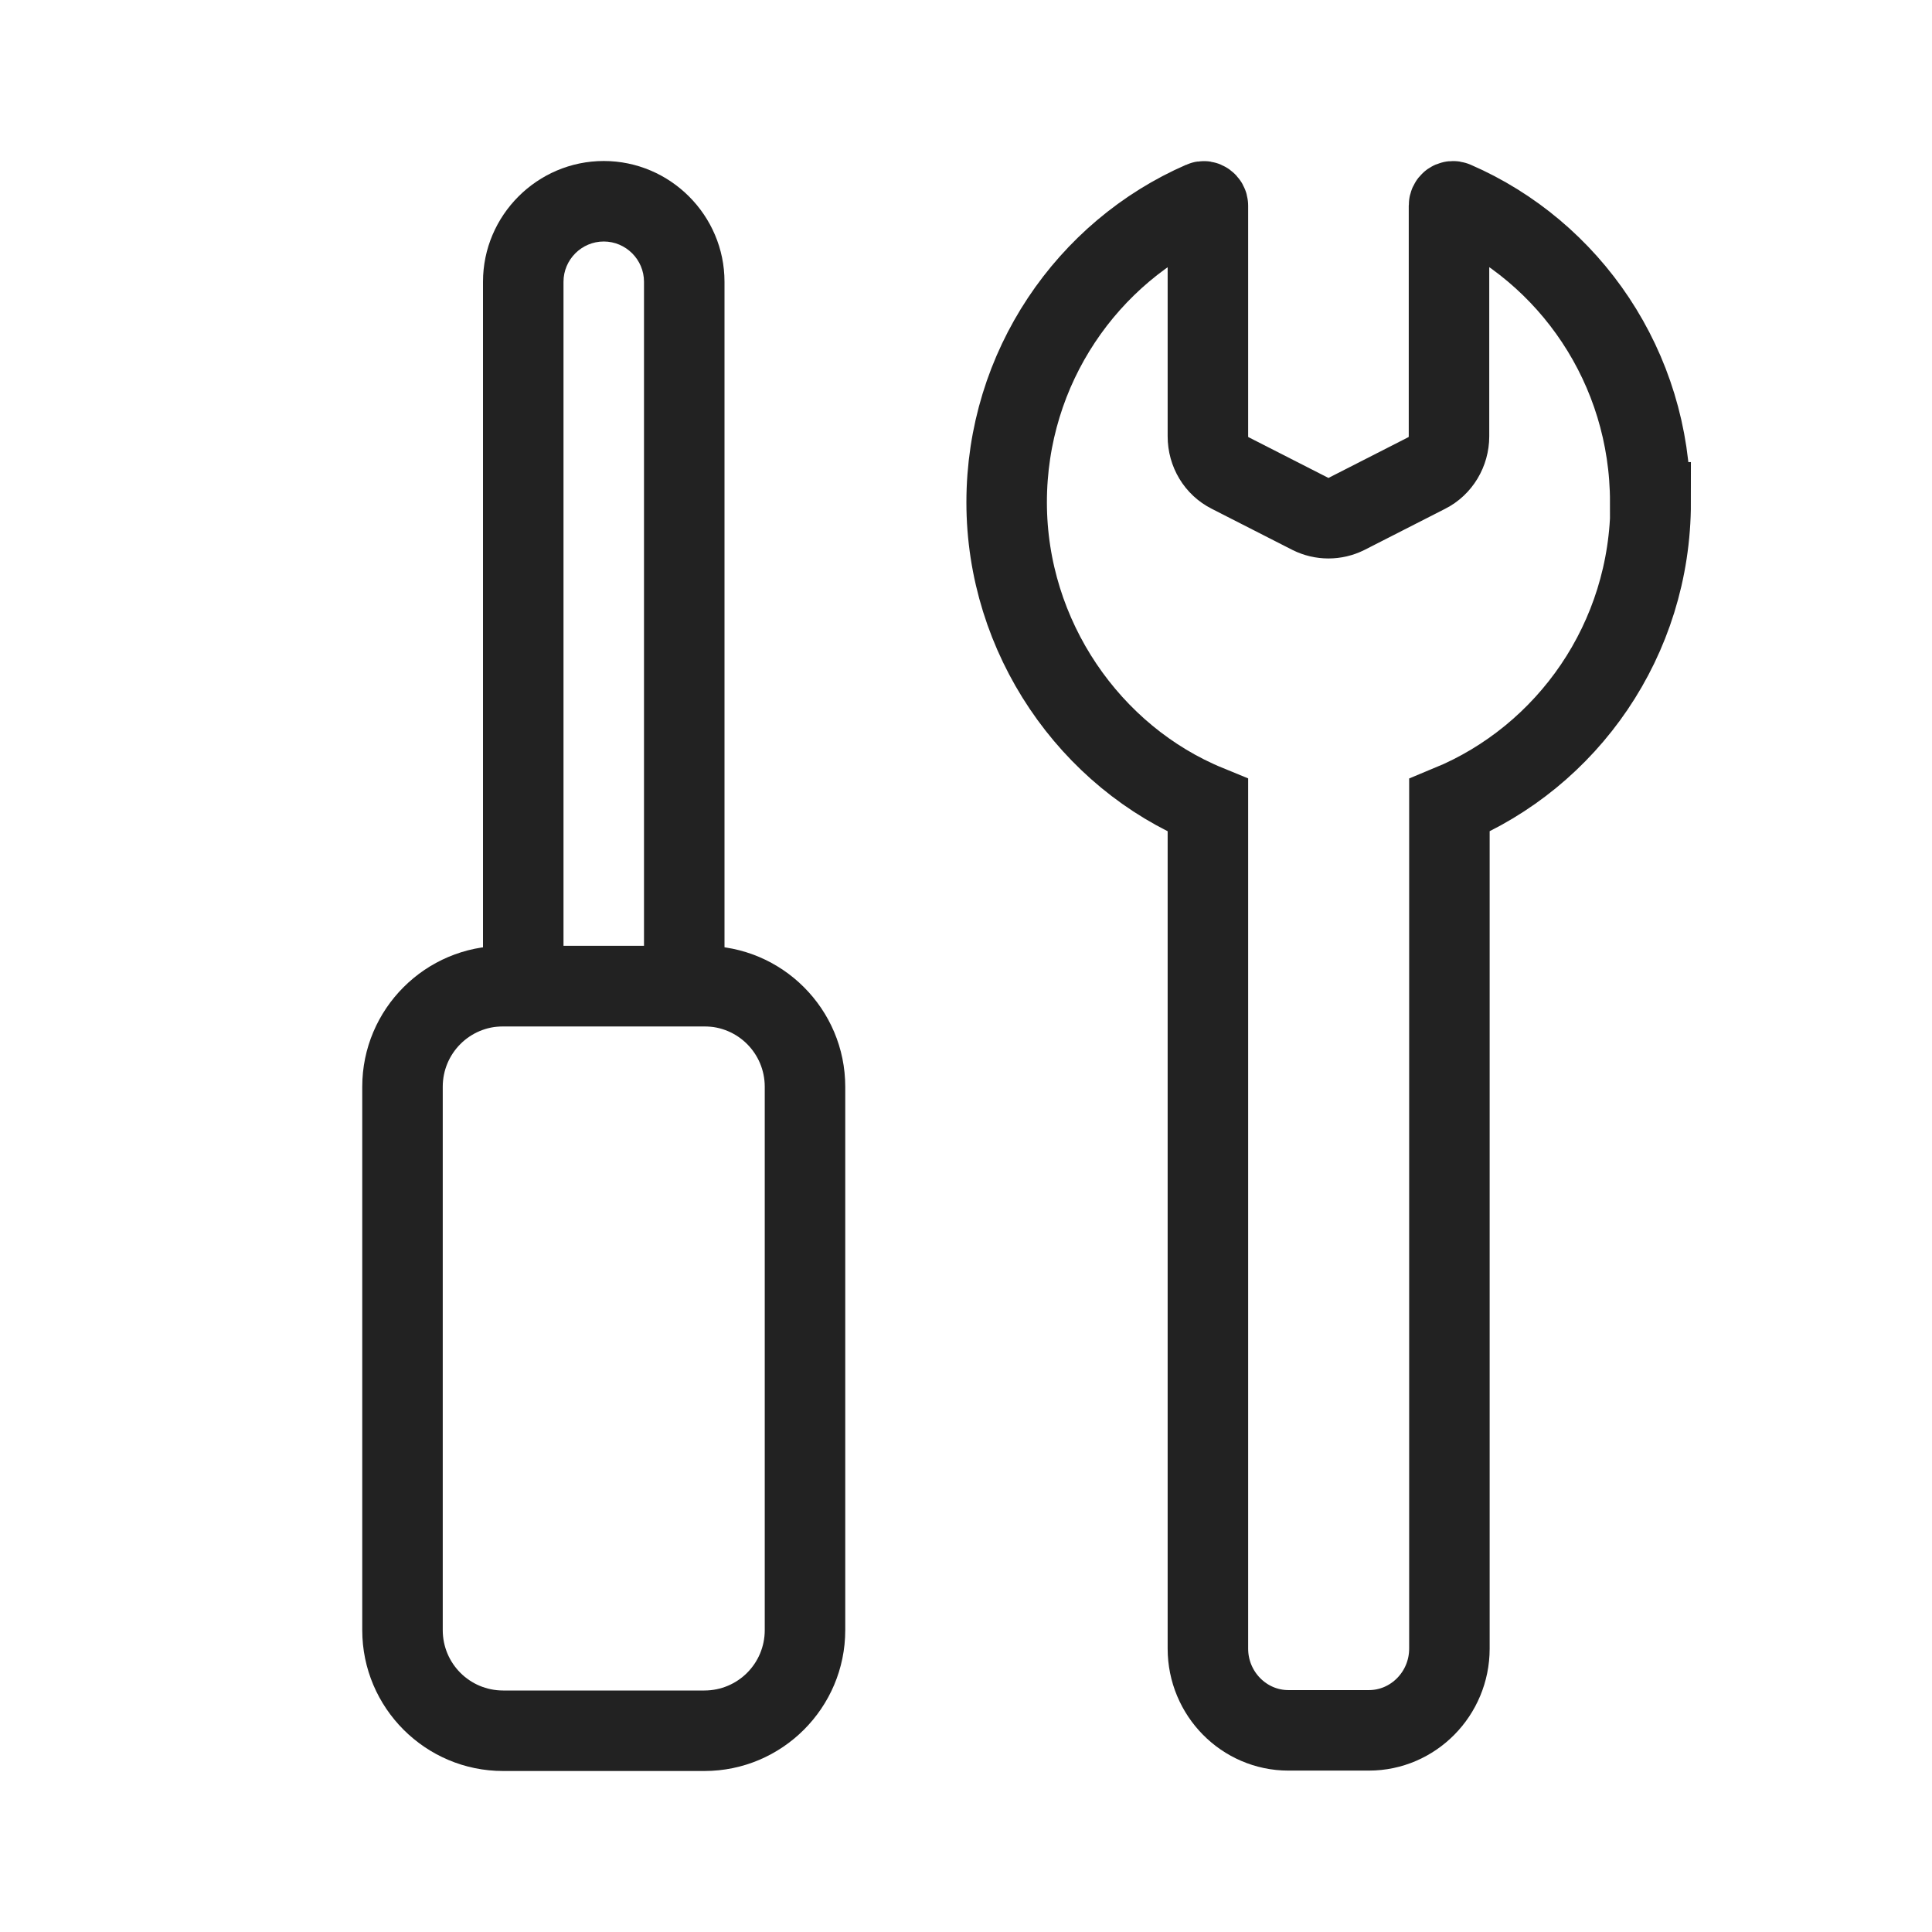
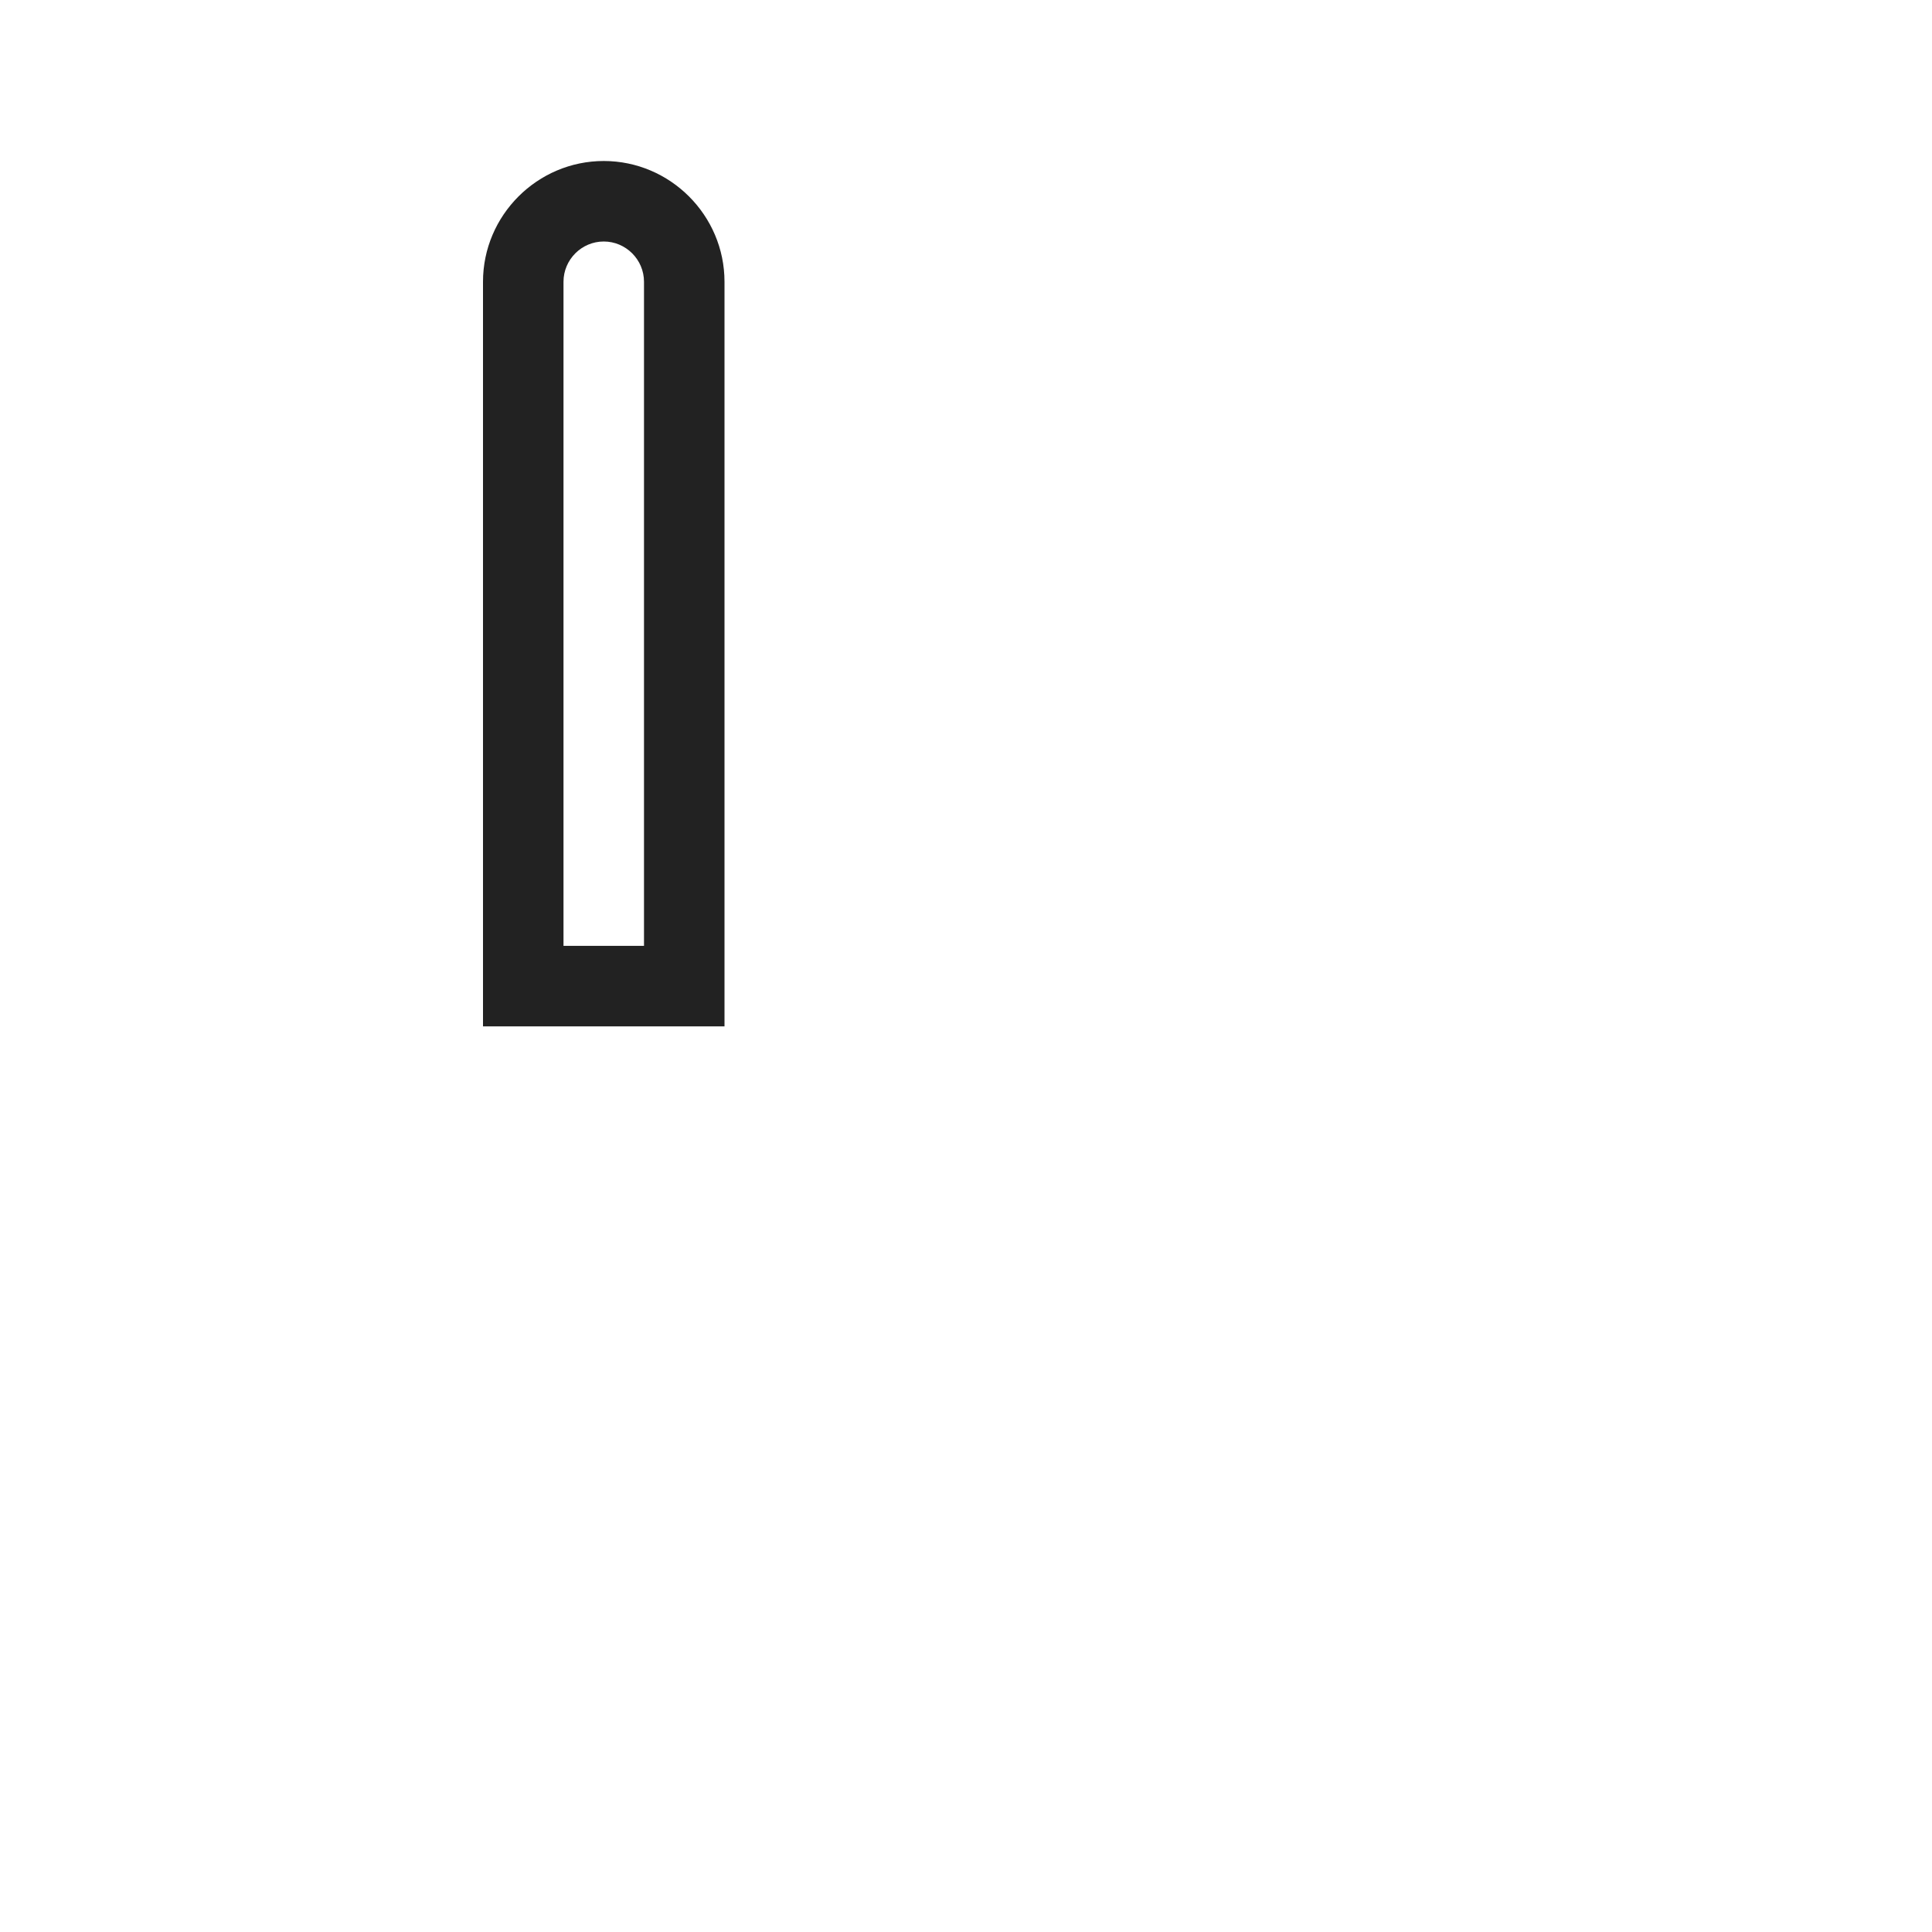
<svg xmlns="http://www.w3.org/2000/svg" id="a" viewBox="0 0 48 48">
-   <rect width="48" height="48" style="fill: #fff; opacity: 0; stroke-width: 0px;" />
-   <path d="m41,12.48c0-3.35-2-6.23-4.86-7.47-.07-.03-.14.02-.14.1v5.73c0,.38-.21.74-.55.91l-2,1.02c-.28.14-.61.14-.89,0l-2-1.02c-.34-.17-.55-.52-.55-.91v-5.73c0-.07-.08-.13-.14-.1-2.85,1.24-4.86,4.12-4.86,7.47s2.07,6.33,5,7.53v20.95c0,1.12.9,2.03,2,2.03h2c1.1,0,2-.91,2-2.03v-20.95c2.93-1.21,5-4.12,5-7.53h-.01Z" style="fill: none; stroke: #222; stroke-miterlimit: 10; stroke-width: 2px;" />
  <path d="m15,6c.55,0,1,.45,1,1v16.5h-2V7c0-.55.45-1,1-1m0-2c-1.65,0-3,1.35-3,3v18.5h6V7c0-1.65-1.35-3-3-3h0Z" style="fill: #222; stroke-width: 0px;" />
-   <path d="m17.5,25.5c.83,0,1.5.67,1.5,1.5v13.5c0,.83-.67,1.5-1.5,1.5h-5c-.83,0-1.5-.67-1.5-1.5v-13.5c0-.83.67-1.5,1.5-1.5h5m0-2h-5c-1.93,0-3.5,1.57-3.5,3.5v13.5c0,1.93,1.57,3.5,3.5,3.5h5c1.93,0,3.5-1.57,3.5-3.5v-13.5c0-1.93-1.57-3.5-3.5-3.5h0Z" style="fill: #222; stroke-width: 0px;" />
</svg>